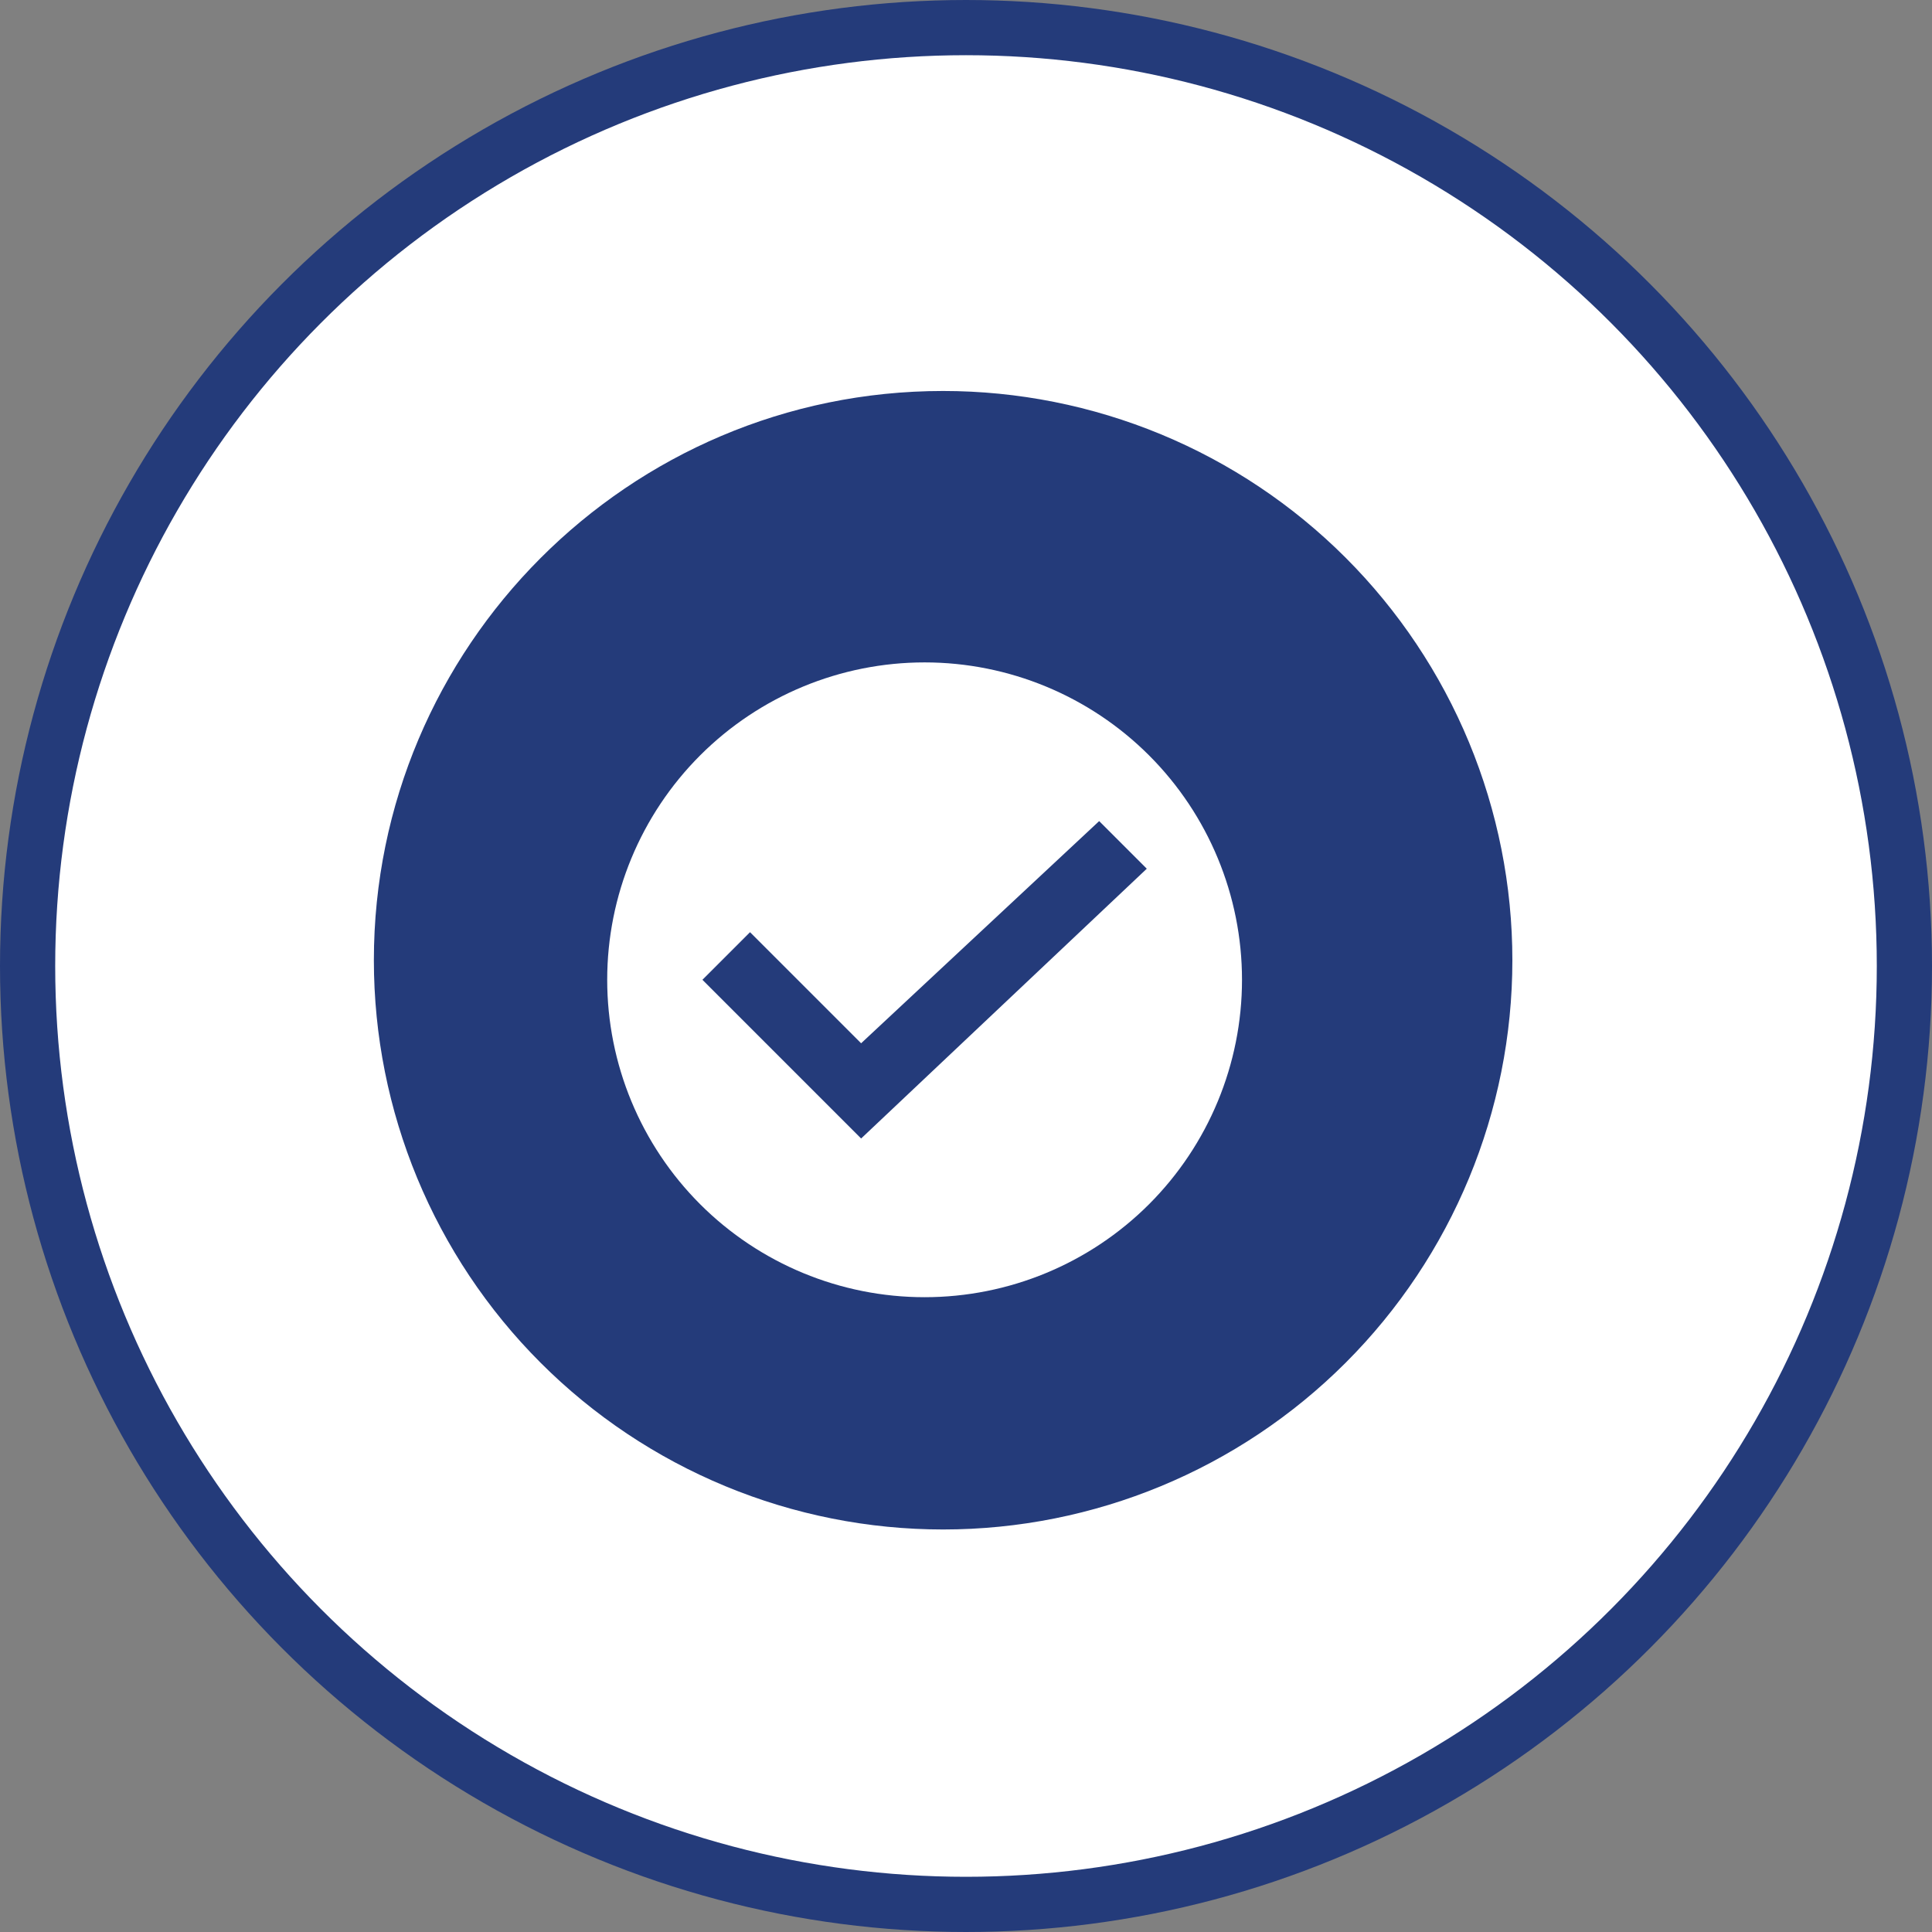
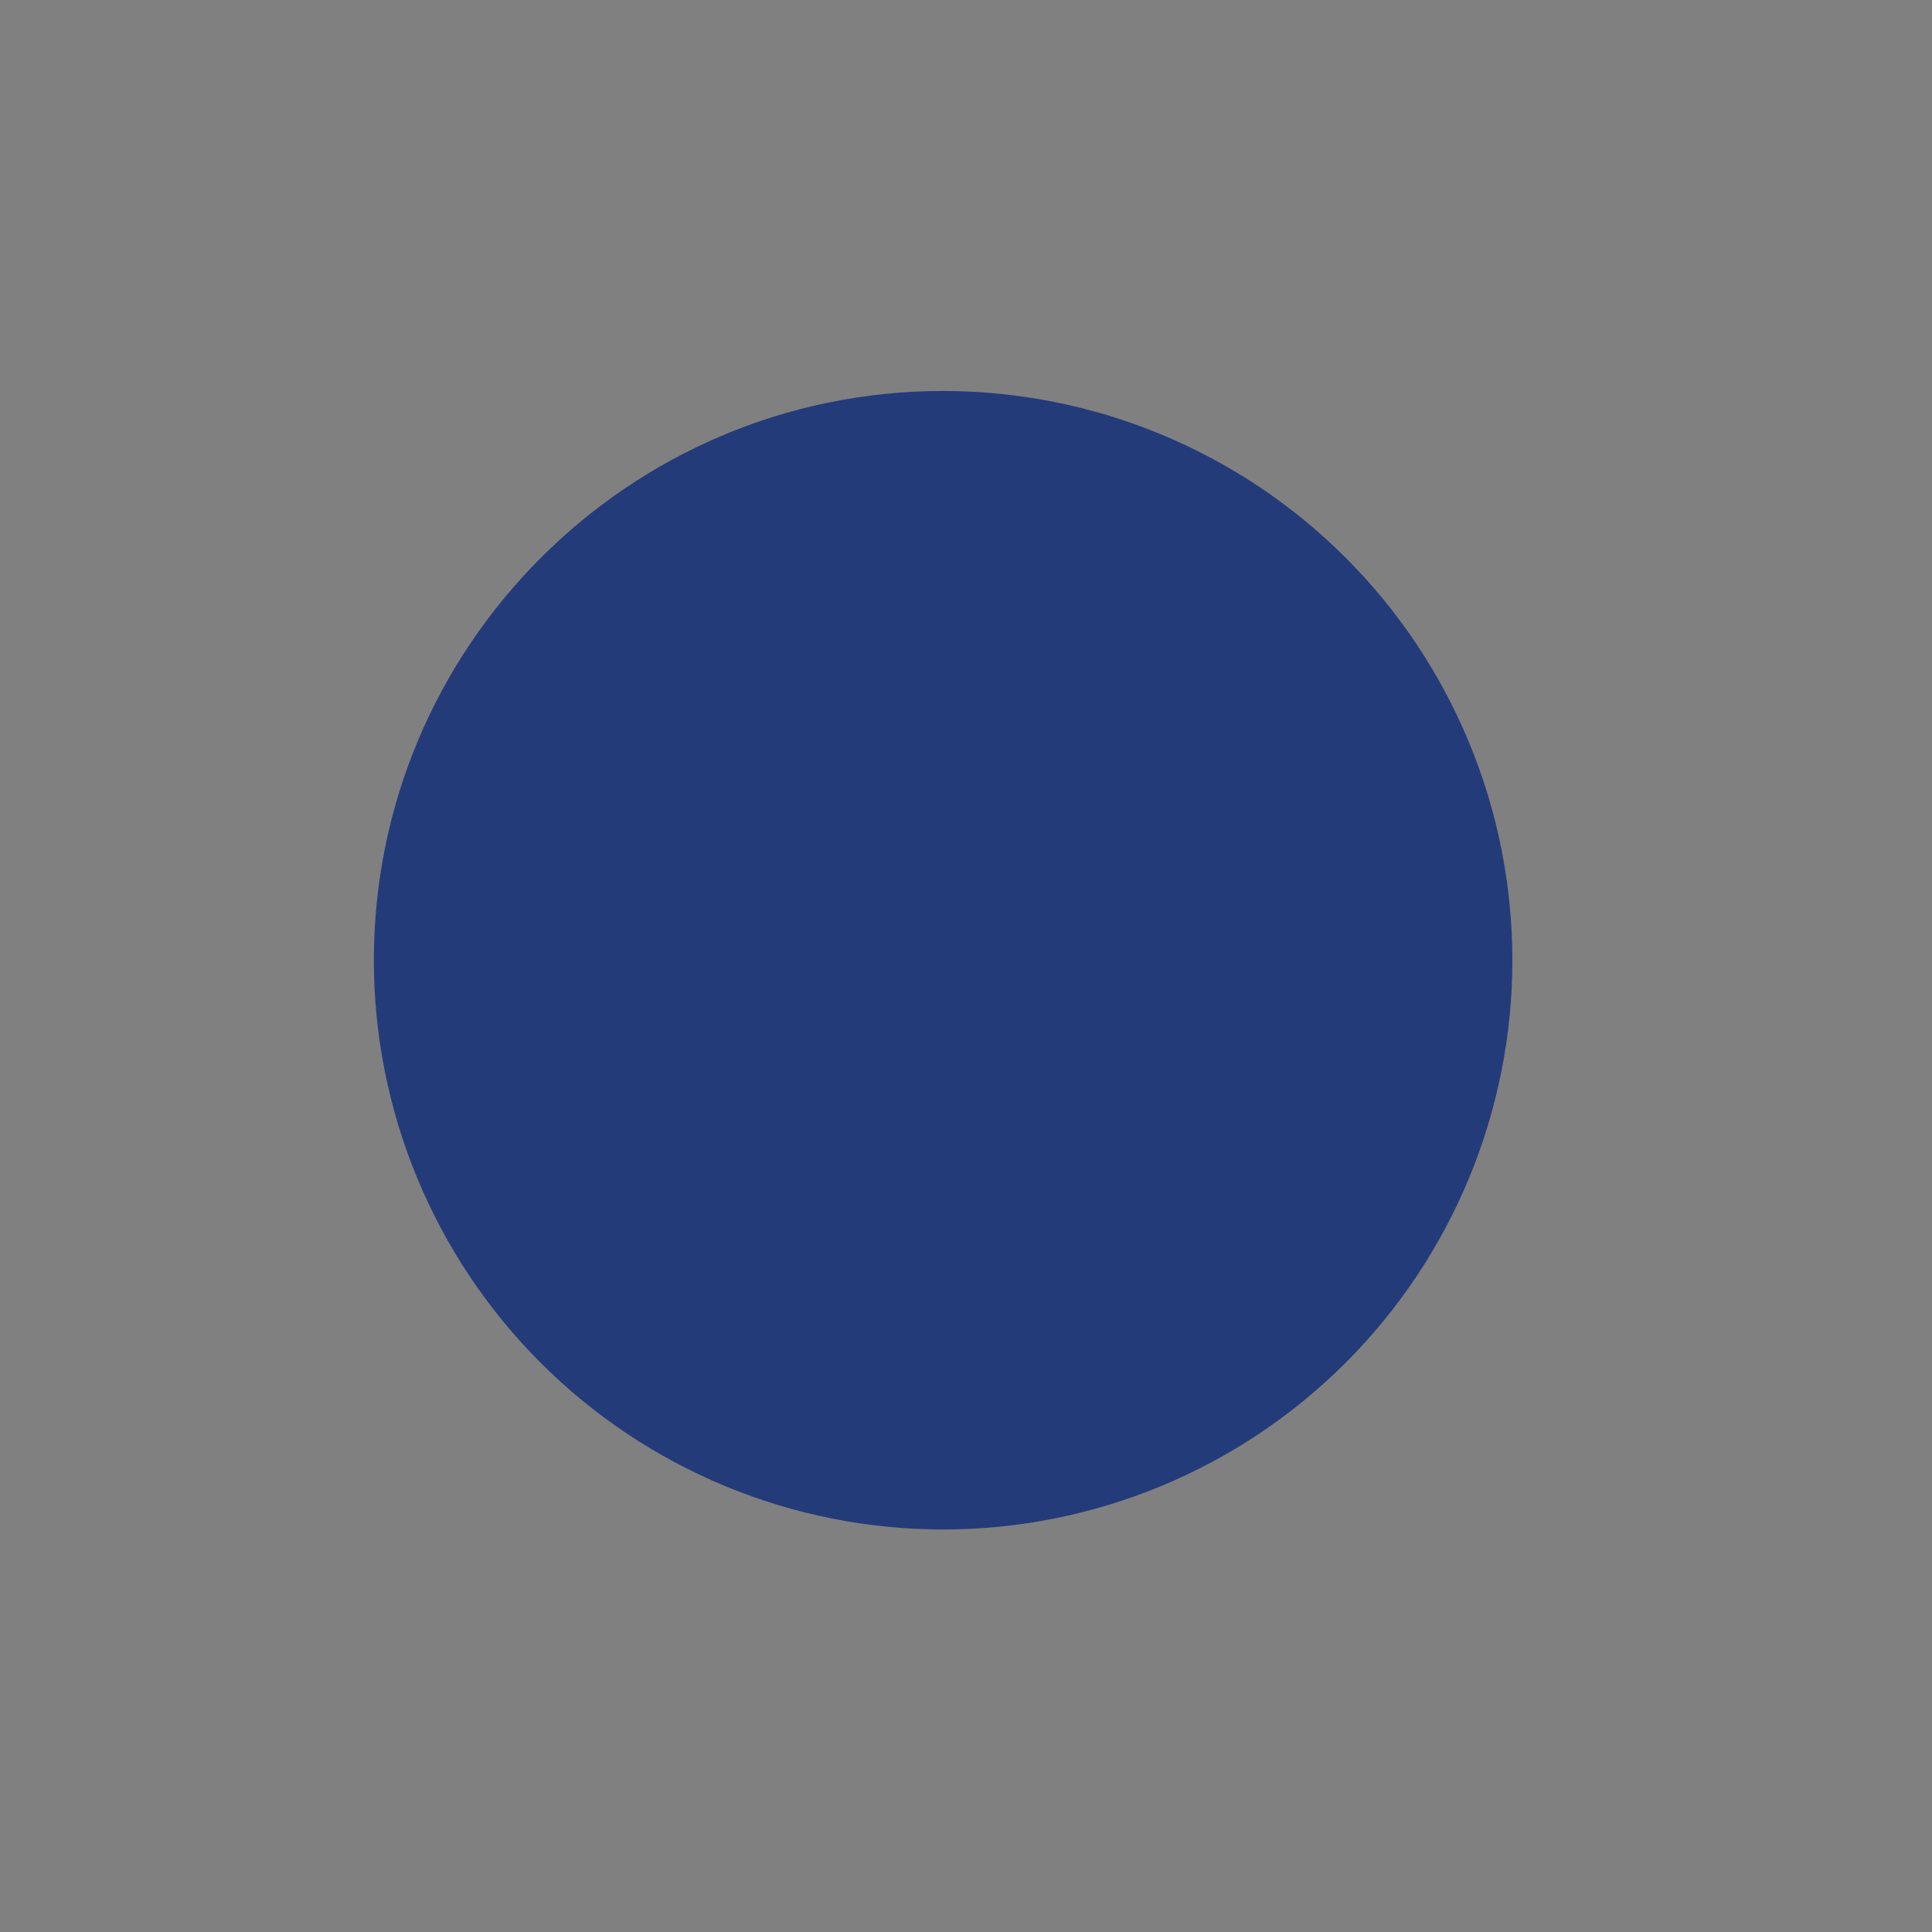
<svg xmlns="http://www.w3.org/2000/svg" width="70" height="70" viewBox="0 0 70 70" fill="none">
  <rect x="0" y="0" width="70" height="70" fill="#808080" stroke="none" />
-   <circle cx="35" cy="35" r="34" fill="white" stroke="#243B7A" stroke-width="2" />
  <g clip-path="url(#clip0_53_3991)">
-     <path d="M34.171 14.166C22.765 14.166 13.546 23.448 13.546 34.791C13.546 40.261 15.719 45.507 19.587 49.375C21.502 51.291 23.776 52.81 26.278 53.846C28.78 54.883 31.462 55.416 34.171 55.416C39.641 55.416 44.887 53.243 48.755 49.375C52.623 45.507 54.796 40.261 54.796 34.791C54.796 32.083 54.262 29.401 53.226 26.898C52.189 24.396 50.67 22.122 48.755 20.207C46.84 18.292 44.566 16.773 42.064 15.736C39.561 14.7 36.879 14.166 34.171 14.166ZM29.53 26.17C31.325 26.17 33.036 27.016 34.171 28.336C35.305 27.016 37.017 26.17 38.812 26.17C41.988 26.17 44.483 28.666 44.483 31.842C44.483 35.74 40.977 38.916 35.656 43.742L34.171 45.104L32.686 43.742C27.365 38.916 23.858 35.74 23.858 31.842C23.858 28.666 26.354 26.17 29.53 26.17Z" fill="#243B7A" />
+     <path d="M34.171 14.166C22.765 14.166 13.546 23.448 13.546 34.791C13.546 40.261 15.719 45.507 19.587 49.375C21.502 51.291 23.776 52.81 26.278 53.846C28.78 54.883 31.462 55.416 34.171 55.416C39.641 55.416 44.887 53.243 48.755 49.375C52.623 45.507 54.796 40.261 54.796 34.791C54.796 32.083 54.262 29.401 53.226 26.898C52.189 24.396 50.67 22.122 48.755 20.207C46.84 18.292 44.566 16.773 42.064 15.736C39.561 14.7 36.879 14.166 34.171 14.166ZM29.53 26.17C31.325 26.17 33.036 27.016 34.171 28.336C35.305 27.016 37.017 26.17 38.812 26.17C41.988 26.17 44.483 28.666 44.483 31.842L34.171 45.104L32.686 43.742C27.365 38.916 23.858 35.74 23.858 31.842C23.858 28.666 26.354 26.17 29.53 26.17Z" fill="#243B7A" />
    <circle cx="34" cy="36" r="14" fill="#243B7A" />
    <circle cx="35" cy="36" r="14" fill="#243B7A" />
  </g>
  <g clip-path="url(#clip1_53_3991)">
-     <path d="M33.5 47C30.45 47 27.525 45.788 25.368 43.632C23.212 41.475 22 38.55 22 35.5C22 32.45 23.212 29.525 25.368 27.368C27.525 25.212 30.45 24 33.5 24C36.55 24 39.475 25.212 41.632 27.368C43.788 29.525 45 32.45 45 35.5C45 38.55 43.788 41.475 41.632 43.632C39.475 45.788 36.55 47 33.5 47ZM31.2 41.25L41.55 31.475L39.825 29.75L31.2 37.8L27.175 33.775L25.45 35.5L31.2 41.25Z" fill="white" />
-   </g>
+     </g>
  <defs>
    <clipPath id="clip0_53_3991">
      <rect width="50" height="50" fill="white" transform="translate(9.381 10)" />
    </clipPath>
    <clipPath id="clip1_53_3991">
      <rect width="23" height="23" fill="white" transform="translate(22 24)" />
    </clipPath>
  </defs>
</svg>